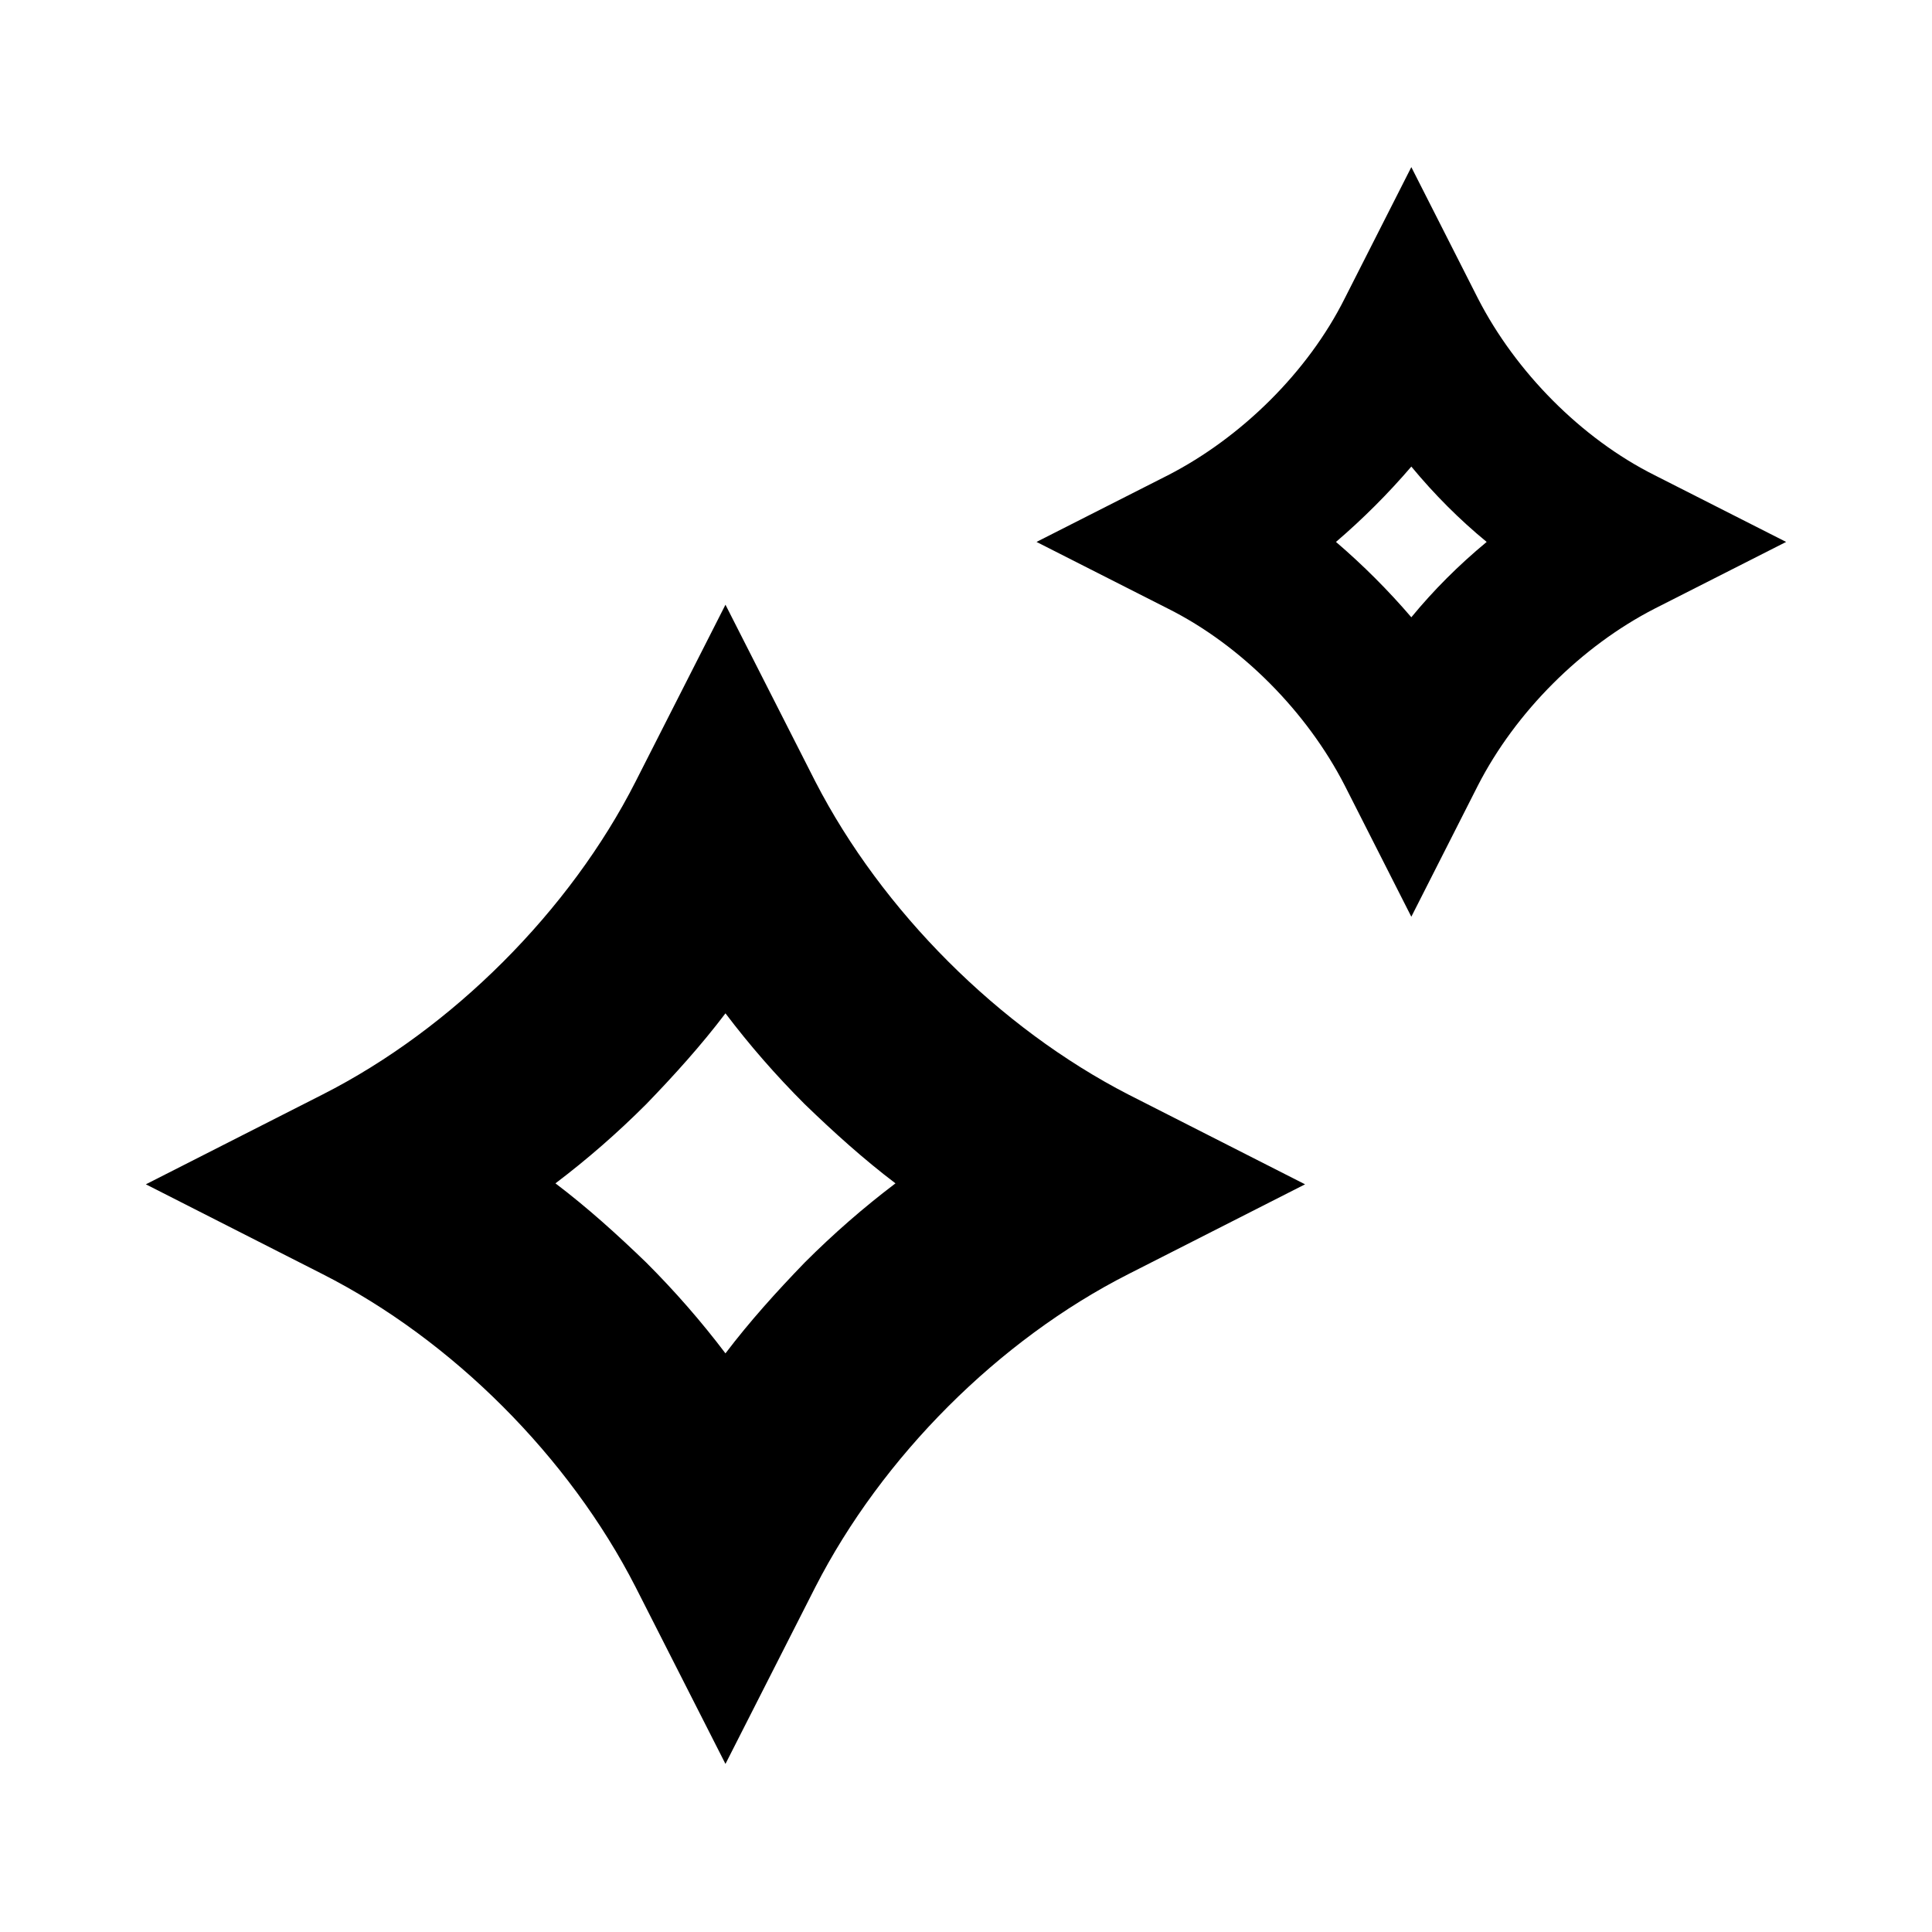
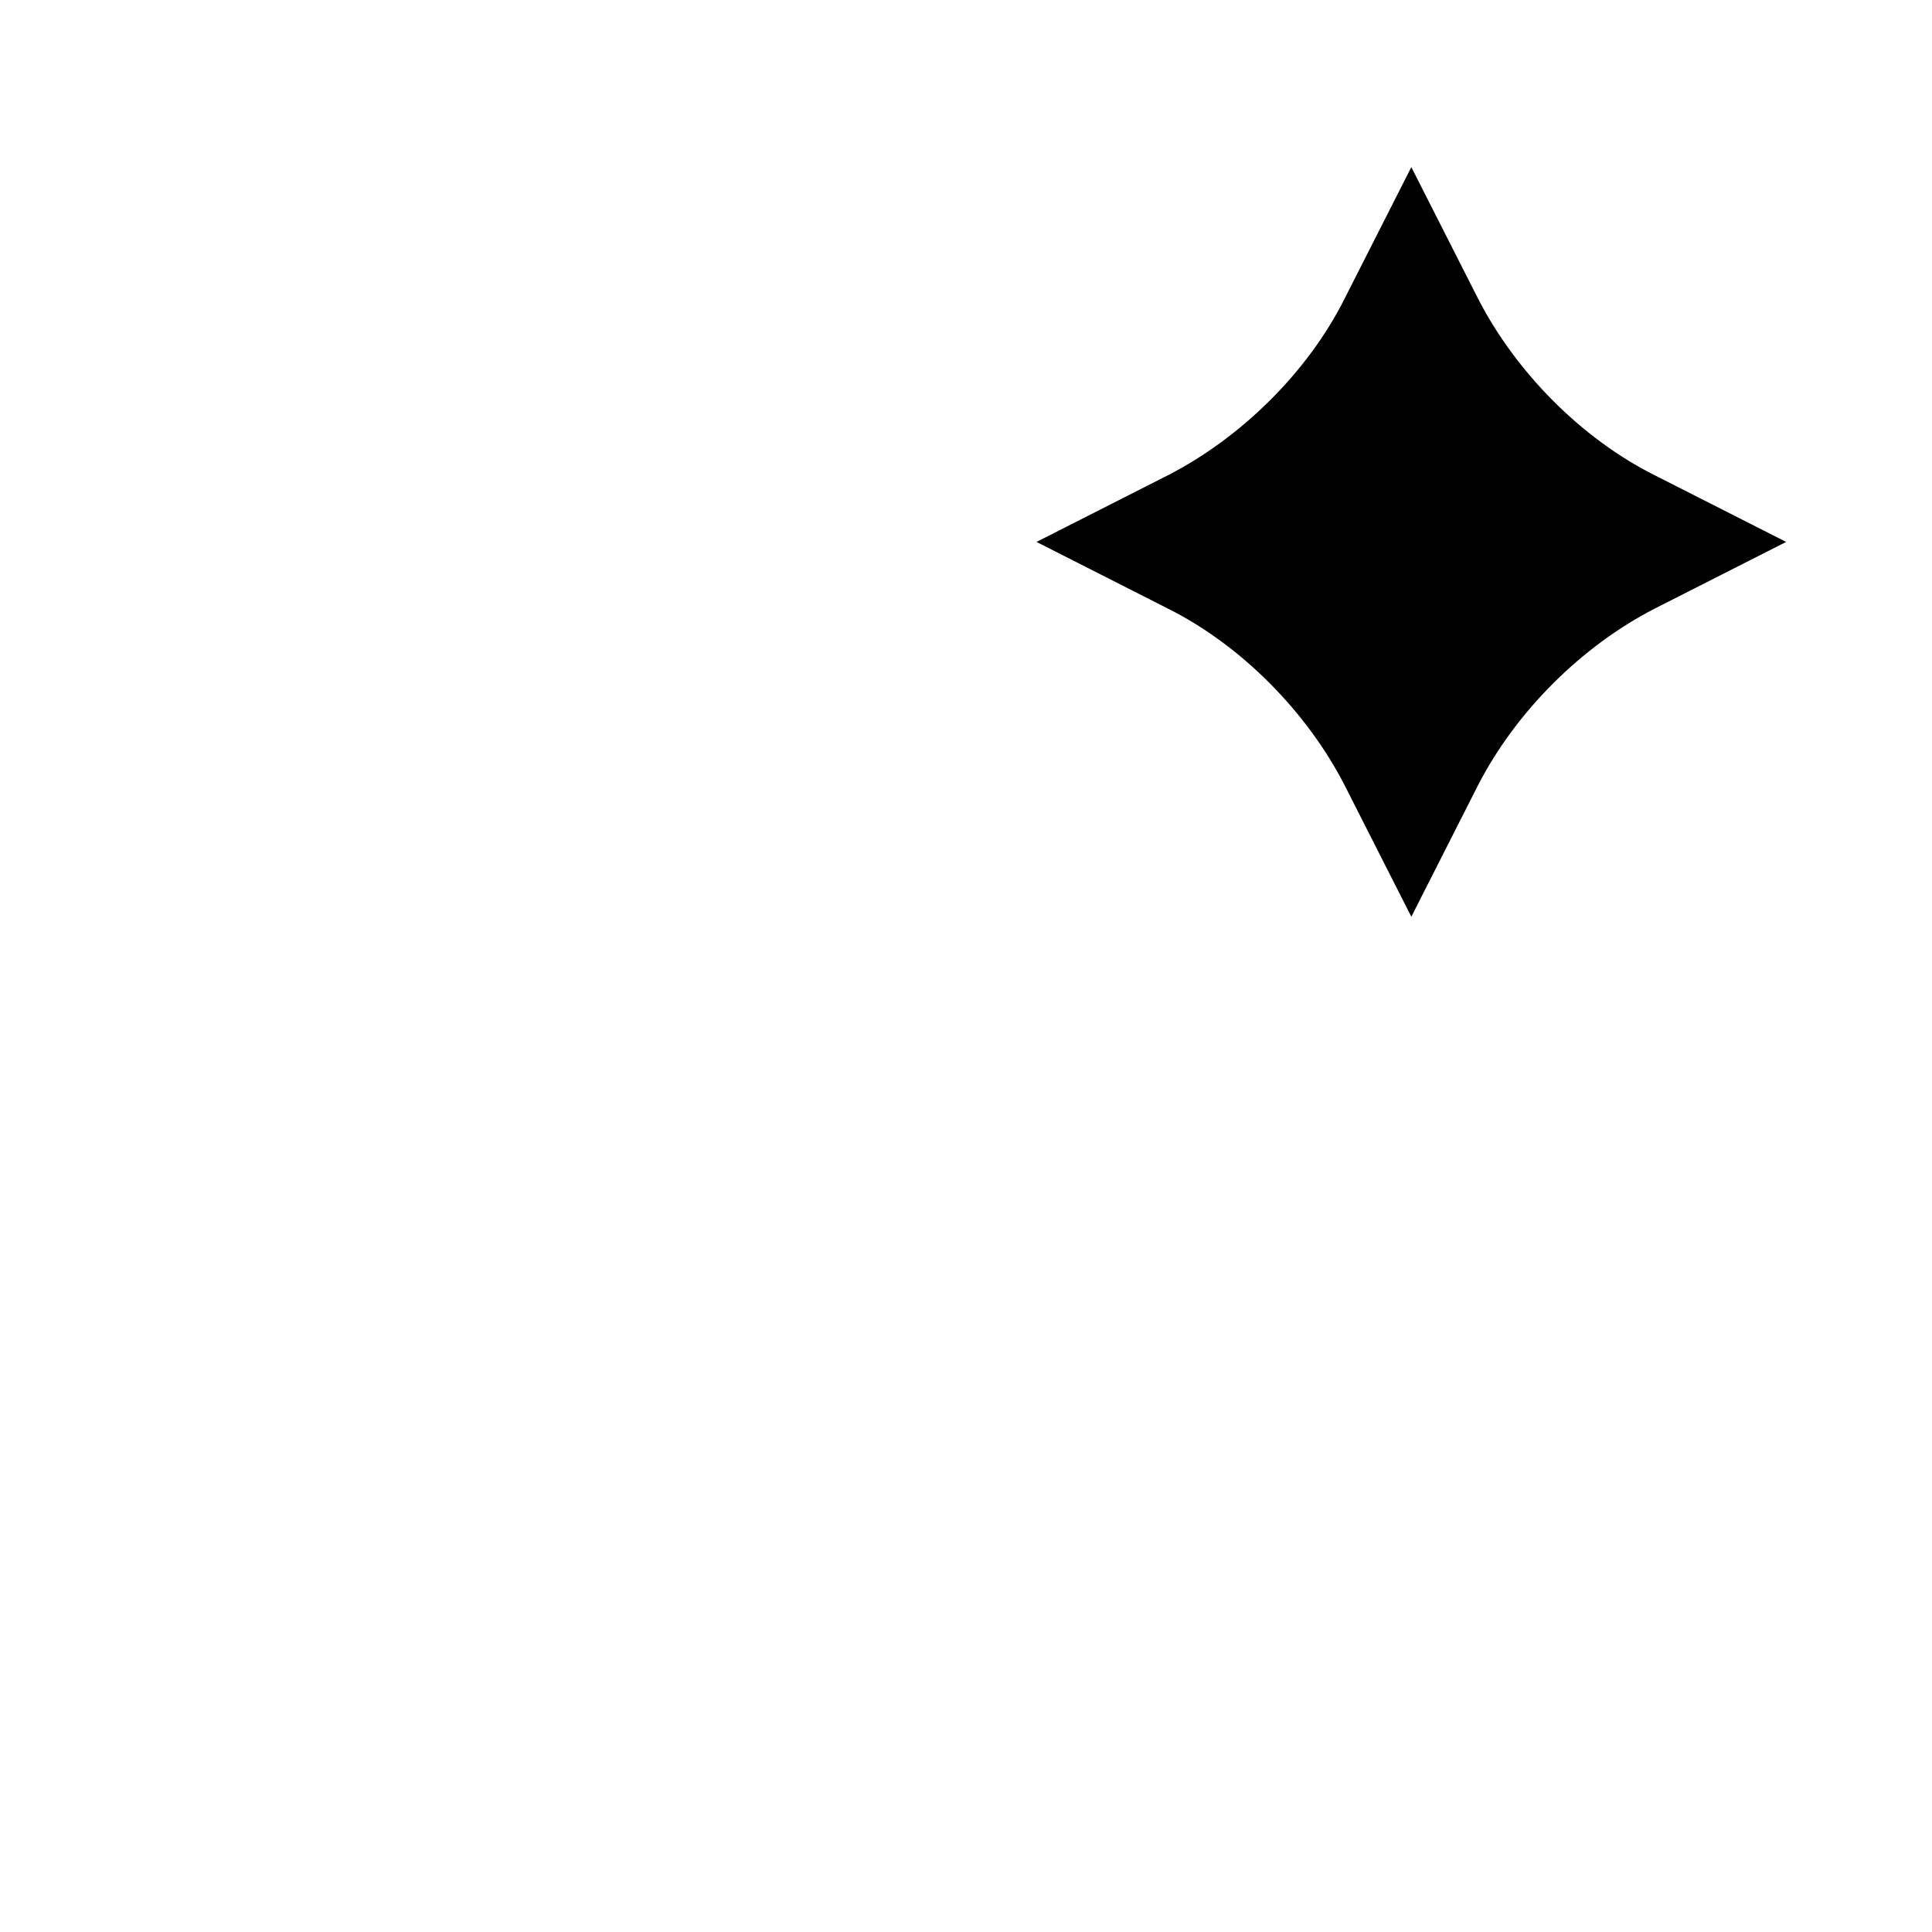
<svg xmlns="http://www.w3.org/2000/svg" id="_图层_1" data-name="图层 1" viewBox="0 0 20 20">
-   <path d="M7.51,18.26l-.93-1.83c-.69-1.35-1.9-2.56-3.24-3.24l-1.83-.93,1.83-.93c1.34-.68,2.56-1.9,3.24-3.24l.93-1.83,.93,1.83c.69,1.34,1.9,2.55,3.24,3.24l1.83,.93-1.83,.93c-1.34,.68-2.55,1.89-3.24,3.24l-.93,1.83h0Zm-1.76-6.01c.33,.25,.64,.53,.94,.82,.3,.3,.57,.61,.82,.94,.25-.33,.53-.64,.82-.94,.3-.3,.61-.57,.94-.82-.33-.25-.64-.53-.94-.82-.3-.3-.57-.61-.82-.94-.25,.33-.53,.64-.82,.94-.3,.3-.61,.57-.94,.82Z" />
-   <path d="M14.61,9.49l-.69-1.36c-.39-.76-1.07-1.45-1.83-1.83l-1.36-.69,1.36-.69c.76-.39,1.45-1.07,1.83-1.83l.69-1.36,.69,1.36c.39,.76,1.07,1.45,1.83,1.83l1.36,.69-1.36,.69c-.76,.39-1.44,1.07-1.83,1.83l-.69,1.36Zm-.78-3.88c.28,.24,.54,.5,.78,.78,.23-.28,.49-.54,.78-.78-.28-.23-.54-.49-.78-.78-.24,.28-.5,.54-.78,.78Z" />
+   <path d="M14.61,9.49l-.69-1.36c-.39-.76-1.07-1.45-1.83-1.83l-1.36-.69,1.36-.69c.76-.39,1.45-1.07,1.83-1.83l.69-1.36,.69,1.36c.39,.76,1.07,1.45,1.83,1.83l1.36,.69-1.36,.69c-.76,.39-1.44,1.07-1.83,1.83l-.69,1.36Zm-.78-3.88Z" />
</svg>